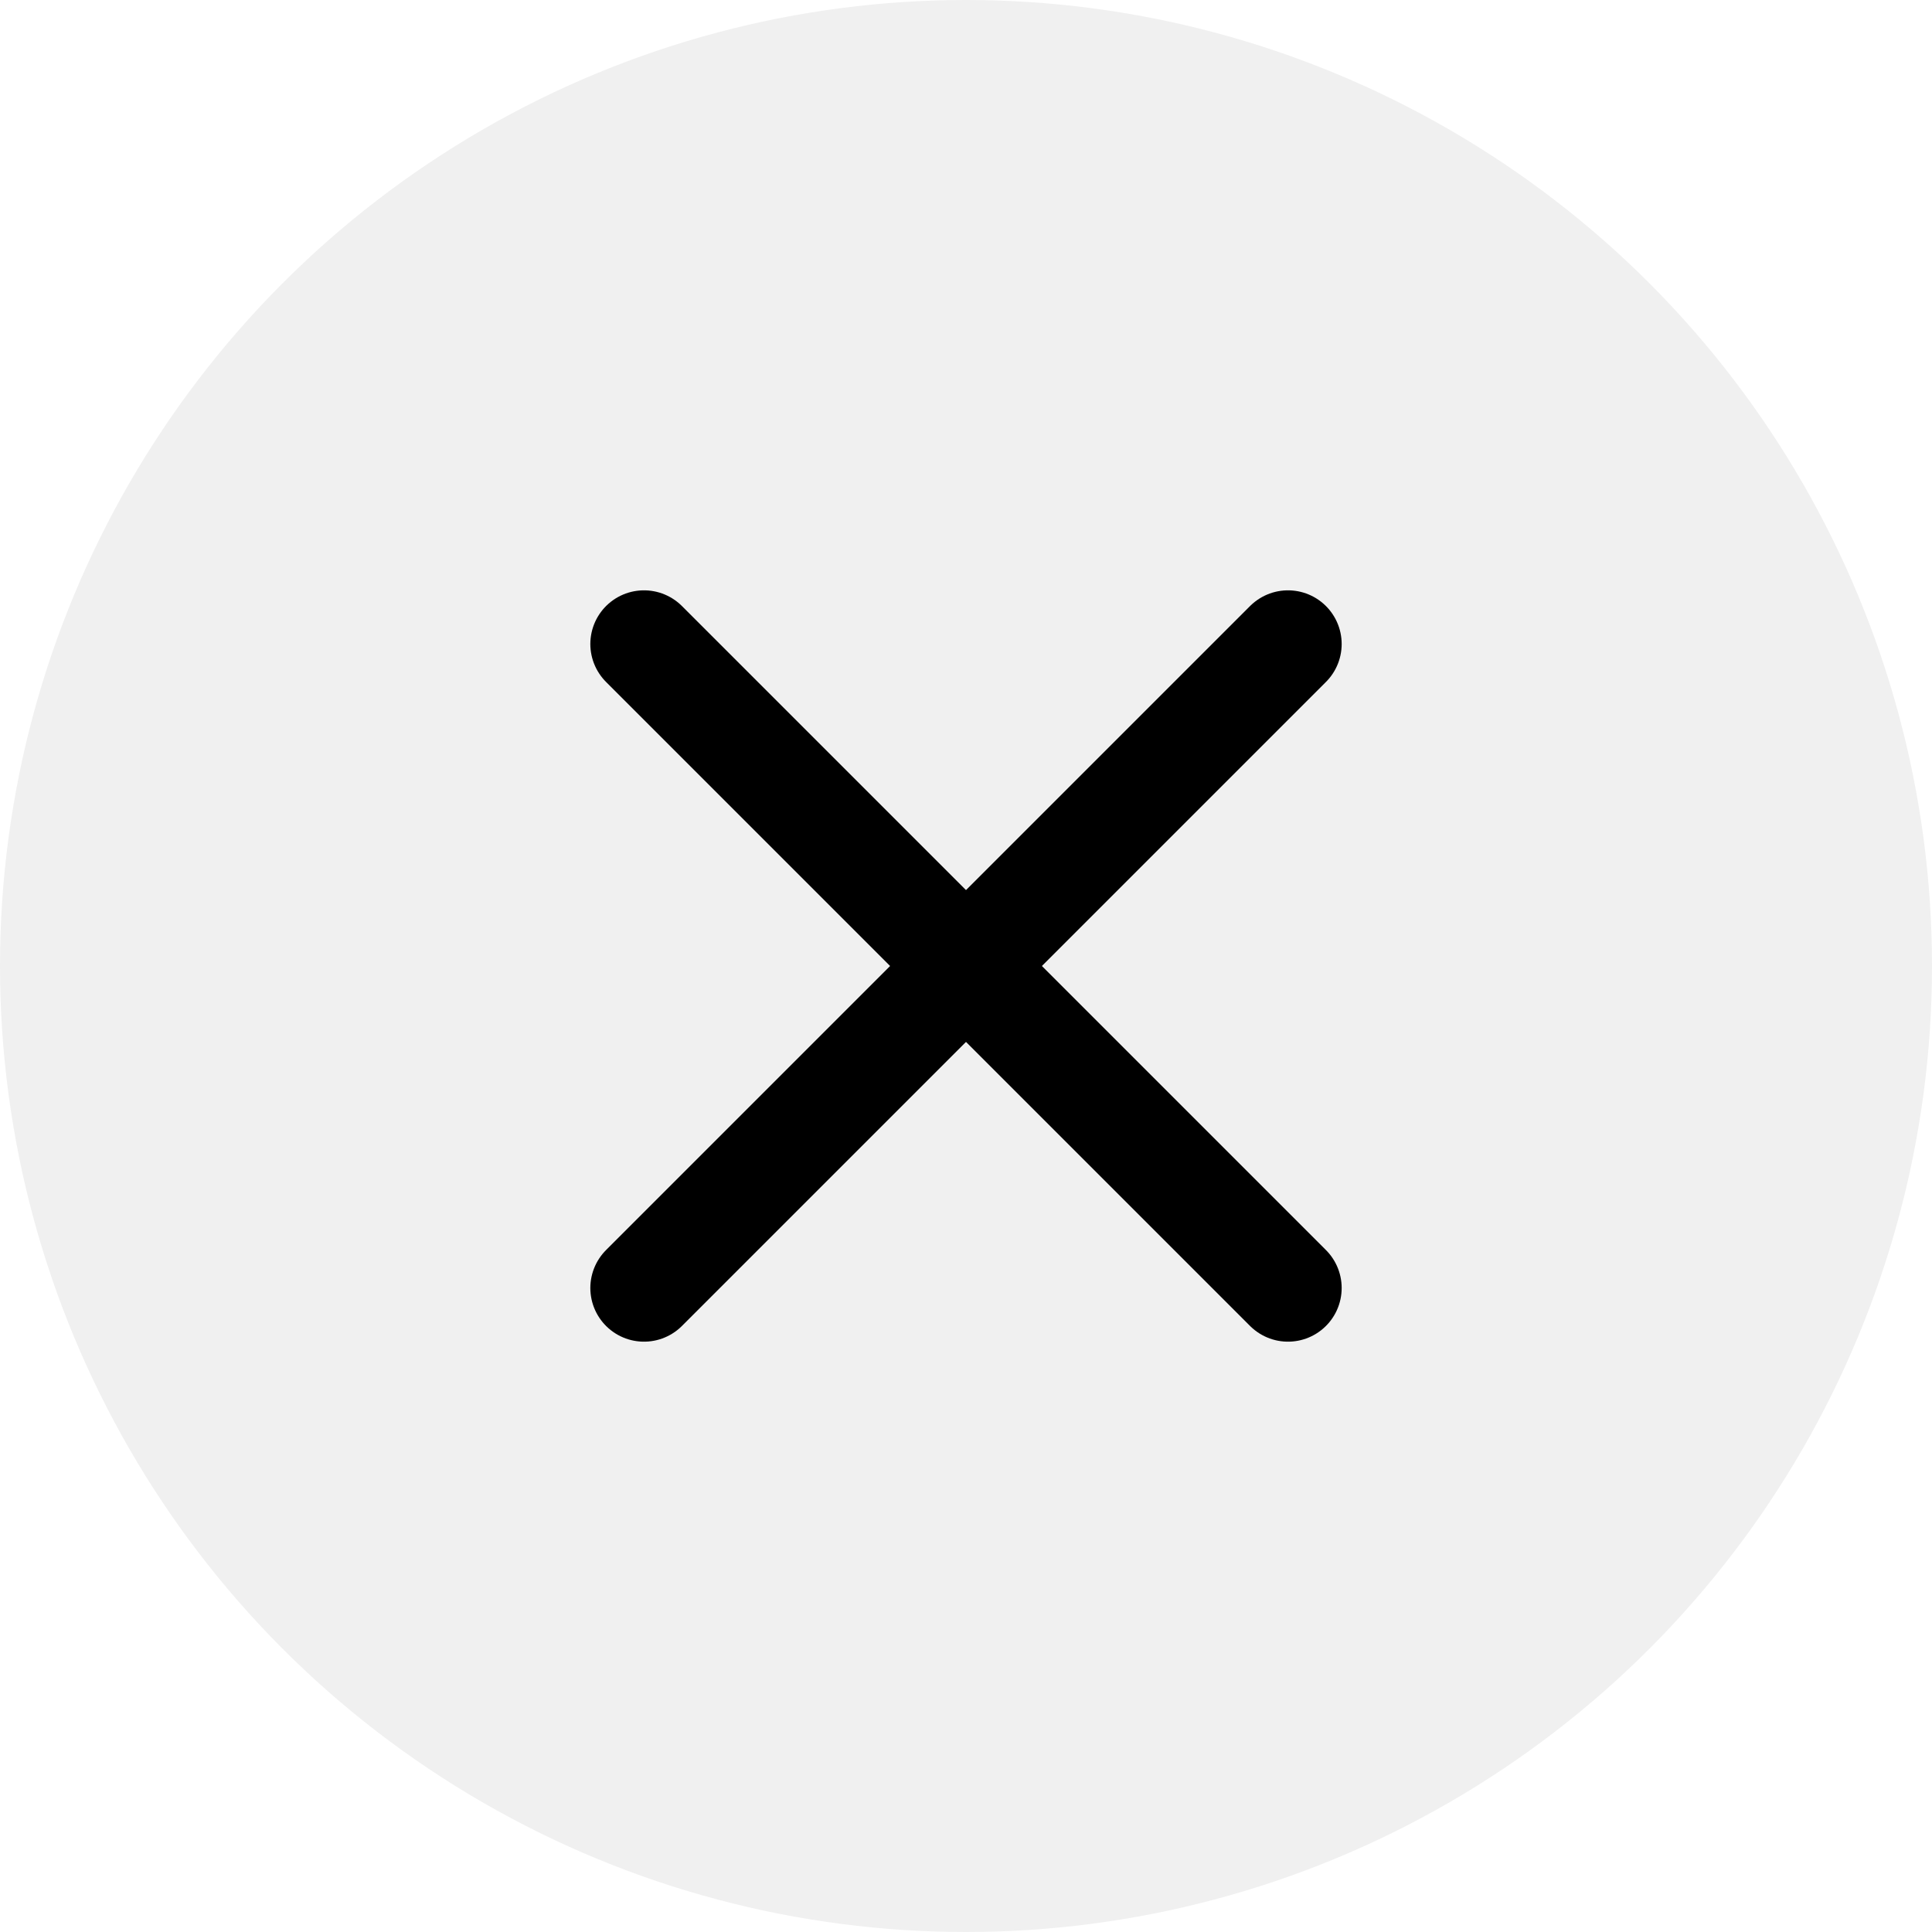
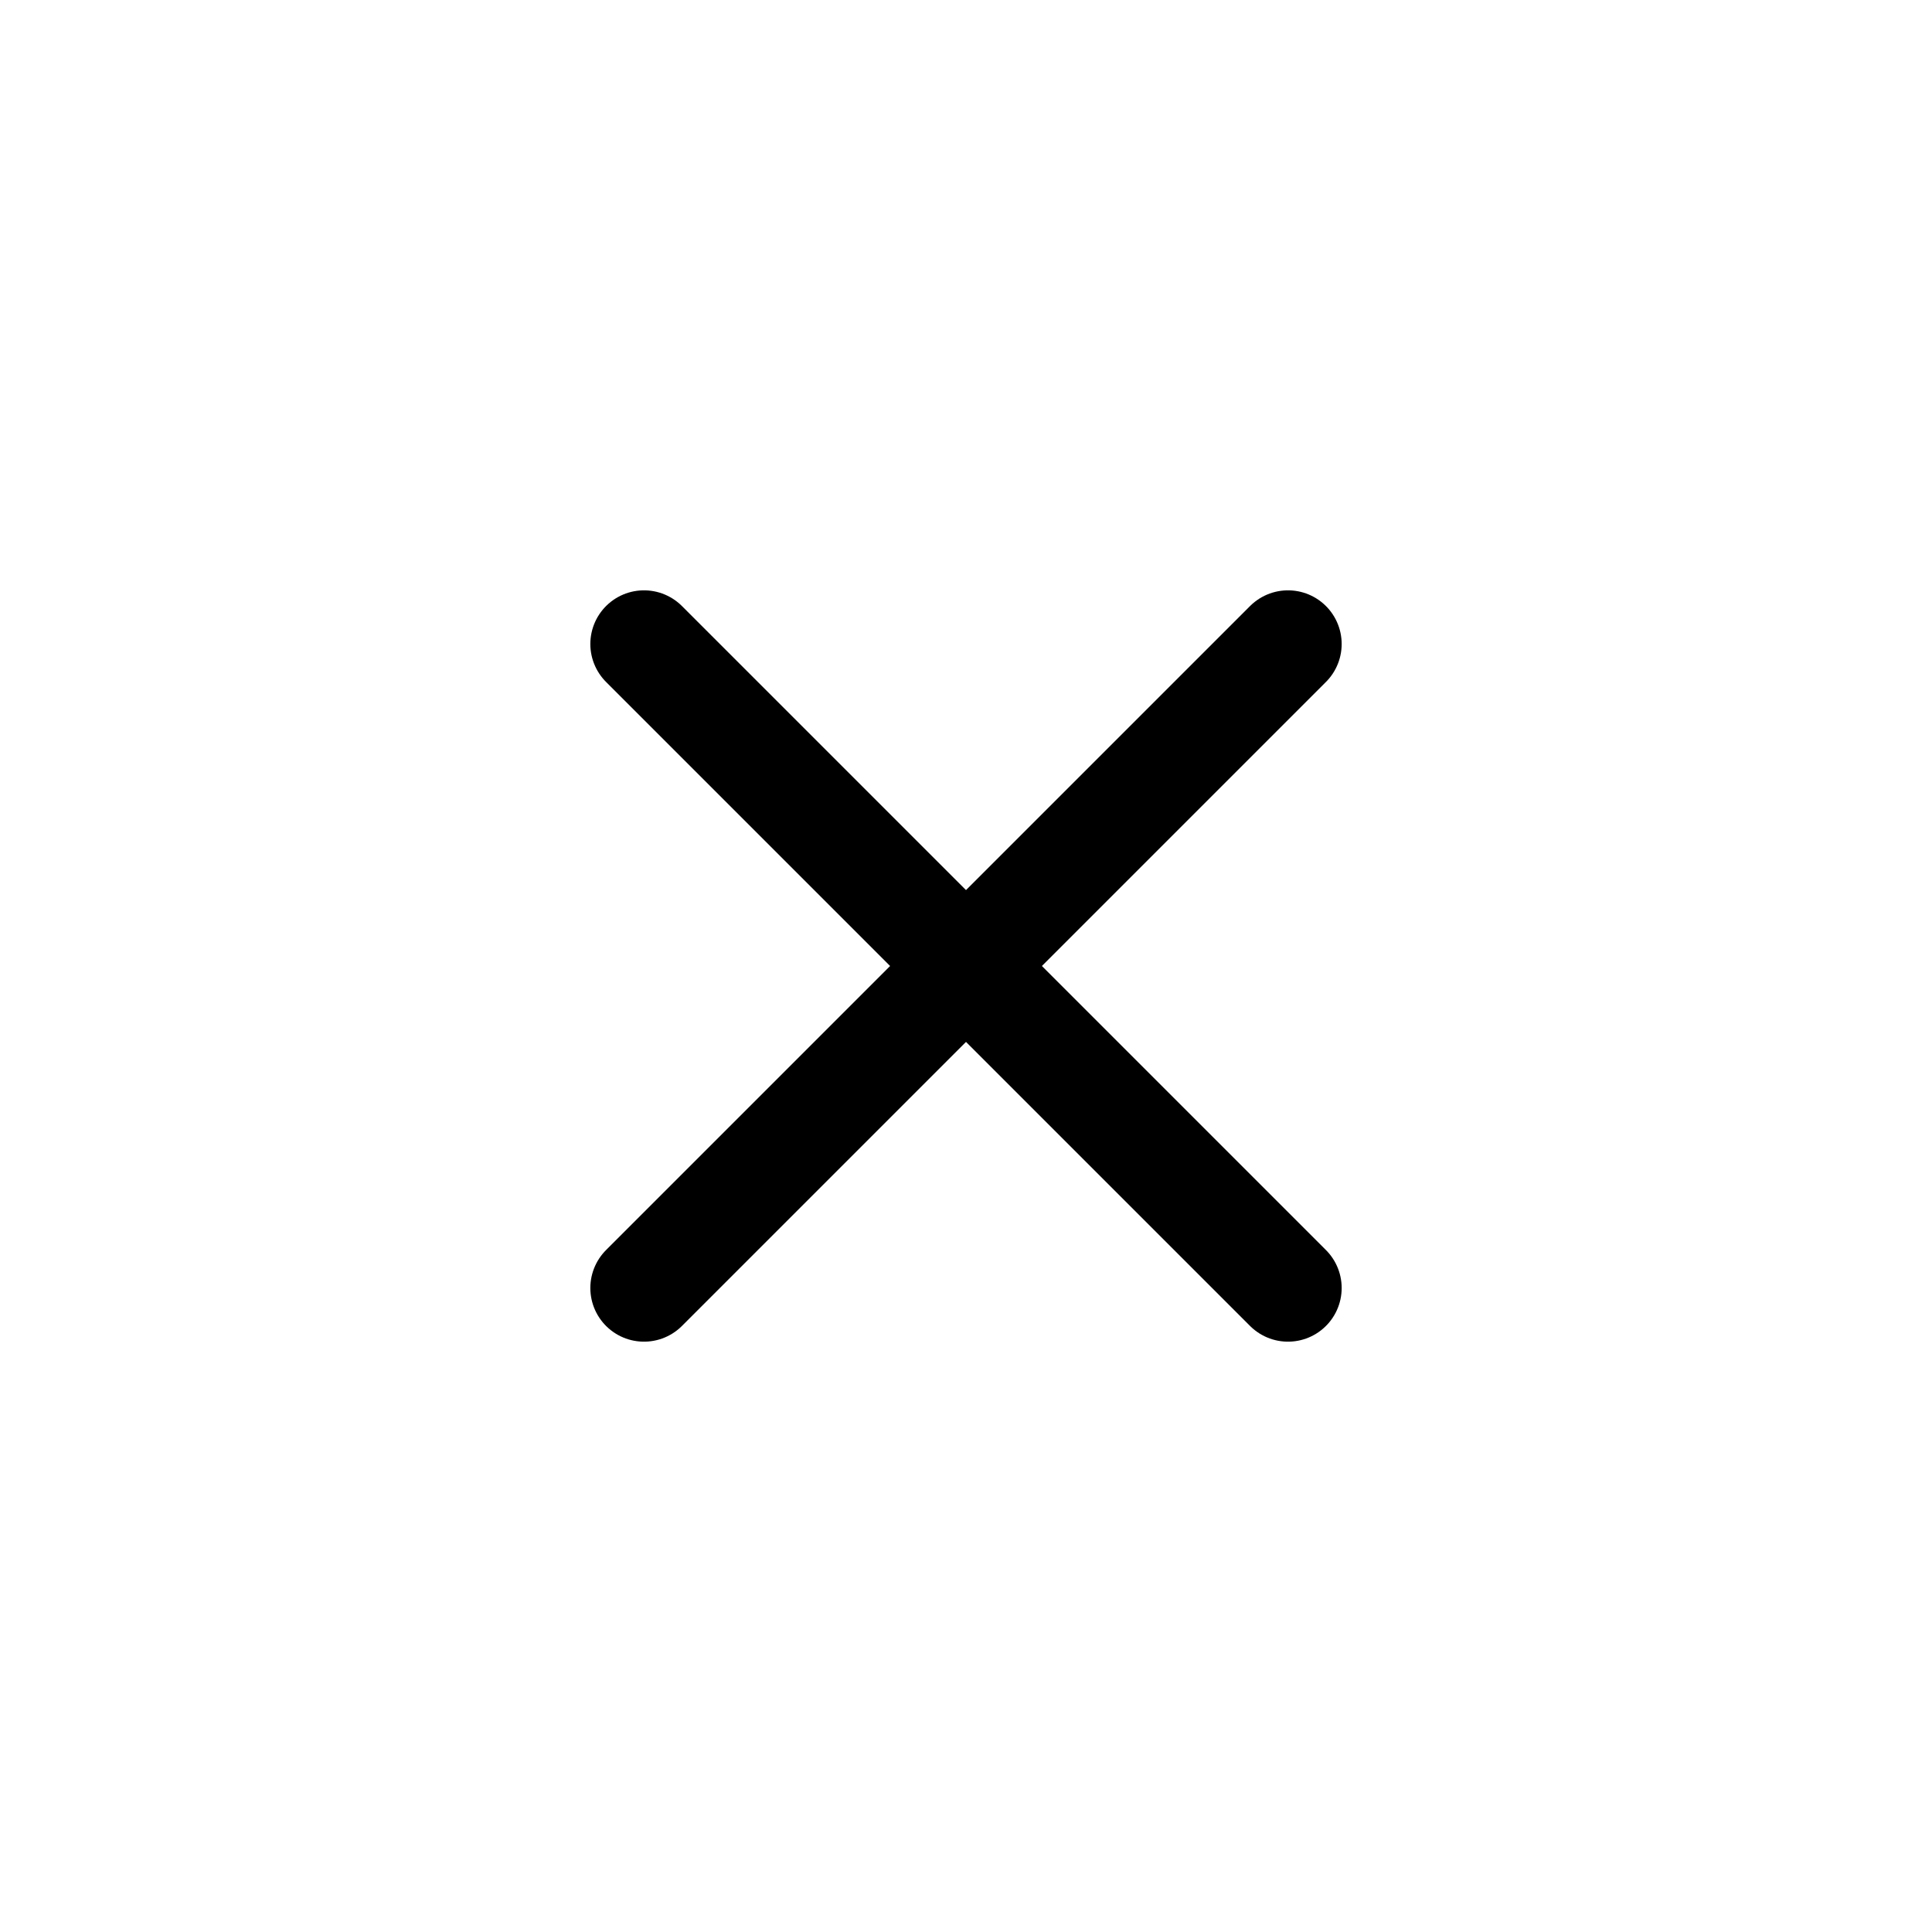
<svg xmlns="http://www.w3.org/2000/svg" width="36" height="36" viewBox="0 0 36 36" fill="none">
  <path d="M24 12L12 24" stroke="black" stroke-width="2" stroke-linecap="round" stroke-linejoin="round" />
  <path d="M12 12L24 24" stroke="black" stroke-width="2" stroke-linecap="round" stroke-linejoin="round" />
-   <circle cx="18" cy="18" r="18" fill="black" fill-opacity="0.06" />
</svg>